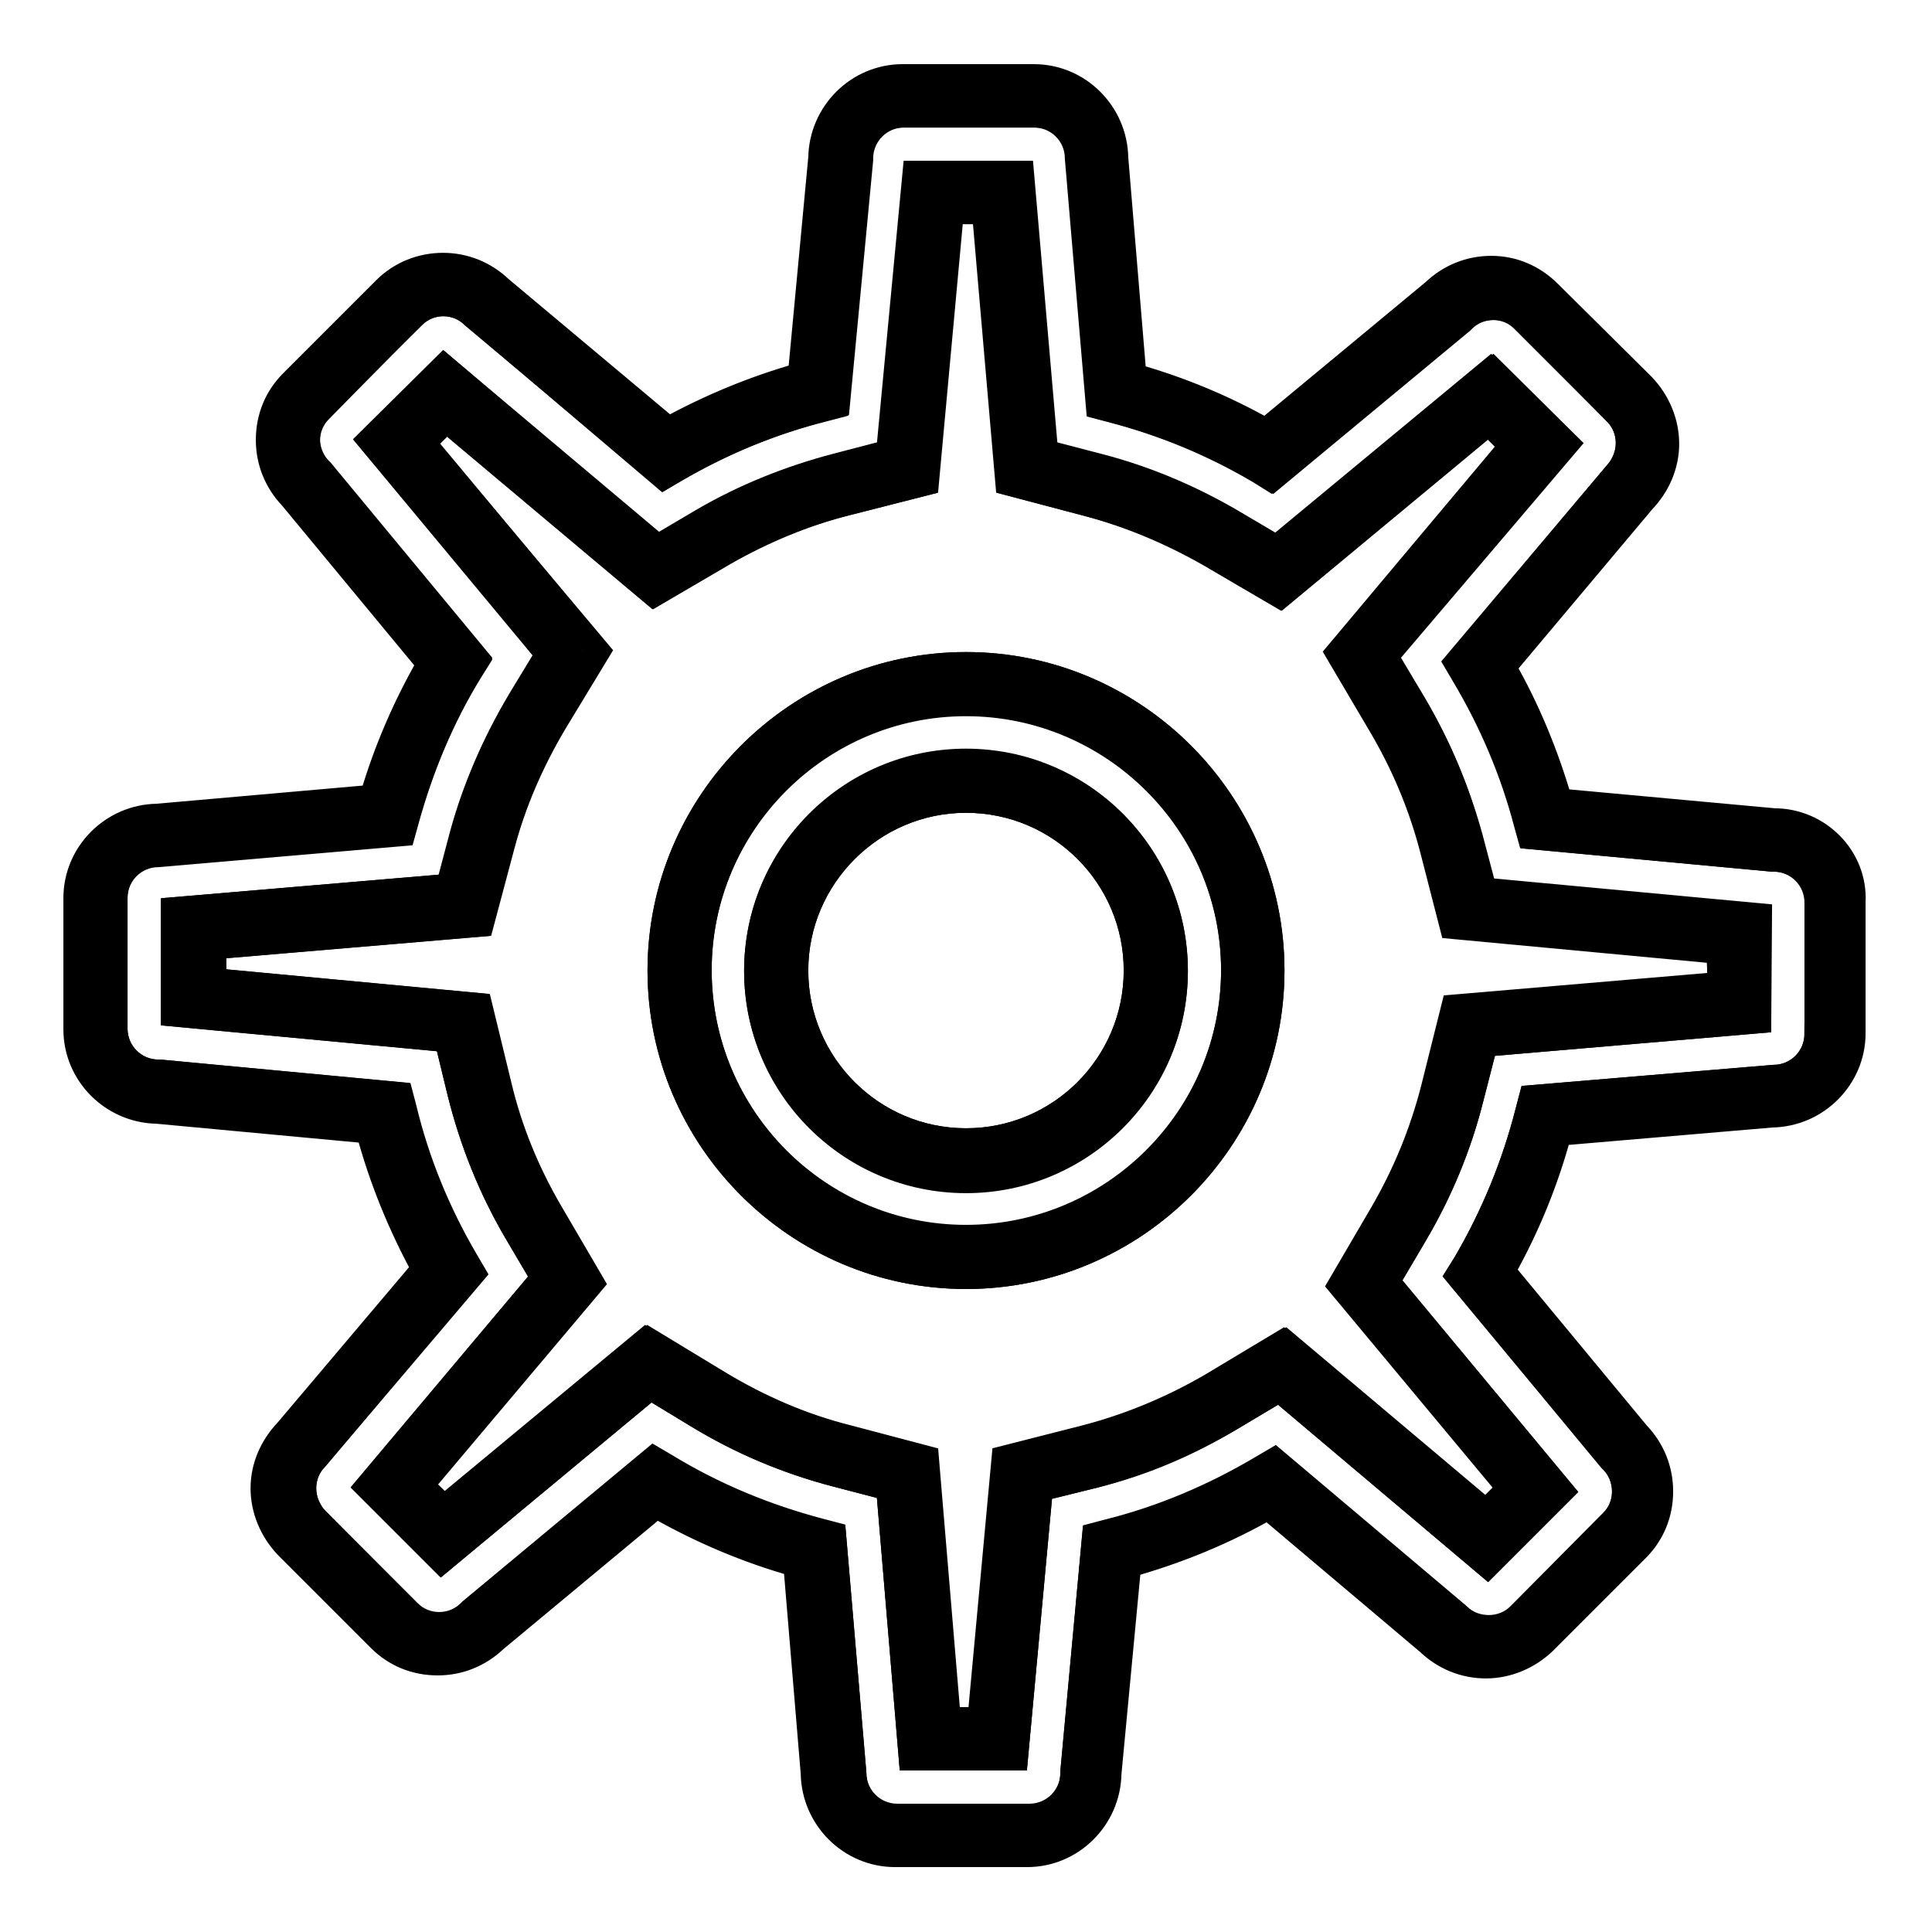
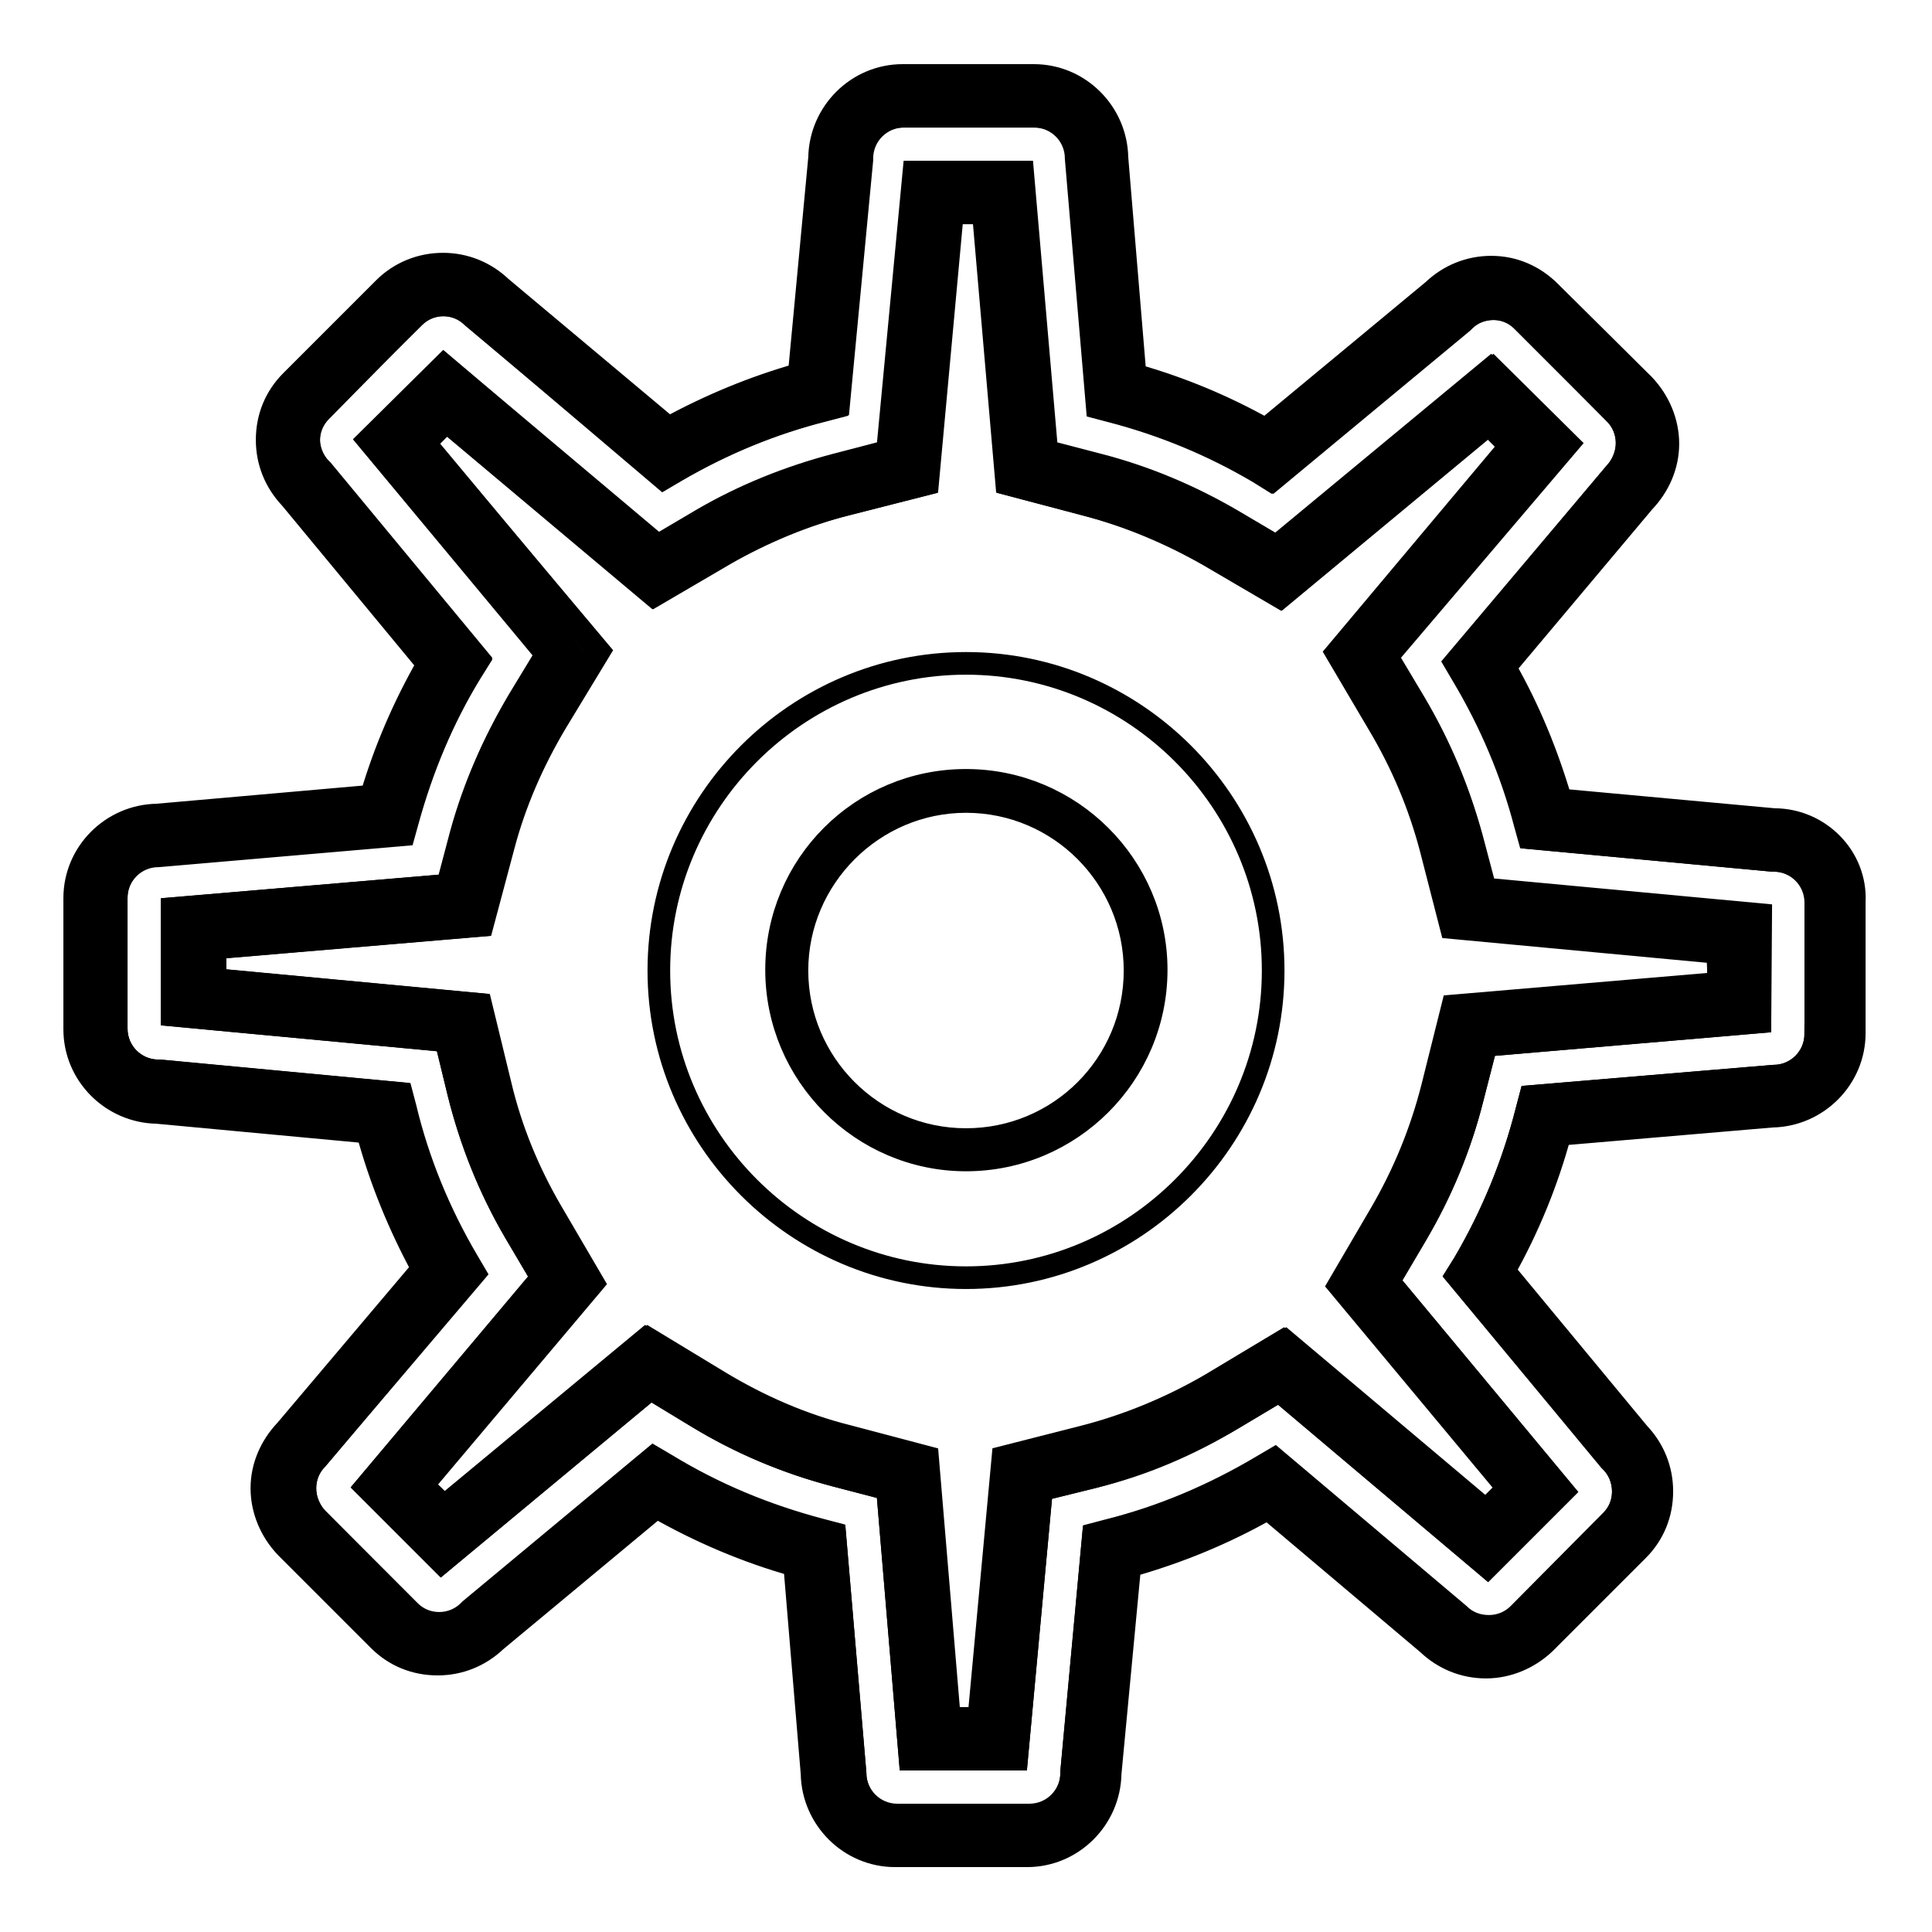
<svg xmlns="http://www.w3.org/2000/svg" version="1.1" x="0px" y="0px" viewBox="0 0 256 256" enable-background="new 0 0 256 256" xml:space="preserve">
  <g>
    <g>
-       <path stroke-width="3" fill-opacity="0" stroke="#000000" d="M128,106.2c-12.4,0-22.4,10.1-22.4,22.4c0,12.4,10.1,22.4,22.4,22.4c12.4,0,22.4-10.1,22.4-22.4C150.4,116.2,140.4,106.2,128,106.2z" />
      <path stroke-width="3" fill-opacity="0" stroke="#000000" d="M189.7,112.4c-1.5-5.7-3.8-11.2-6.9-16.4l-5.6-9.5l23-27.4l-2.9-2.9l-27.6,22.9l-9.4-5.5c-5-3-10.5-5.2-16.2-6.7l-10.6-2.8l-3.1-35.9h-4.2l-3.3,35.9l-10.6,2.7c-5.6,1.4-11.1,3.7-16.2,6.6l-9.4,5.5L59.2,55.8l-2.9,2.9l22.9,27.5l-5.7,9.5c-3.1,5.1-5.4,10.6-7,16.4l-2.8,10.5l-35.4,3v4.2l35.2,3.3l2.6,10.7c1.4,5.9,3.7,11.5,6.8,16.8l5.5,9.4l-22.6,26.8l2.9,2.9l26.9-22.3l9.4,5.7c5.3,3.2,11,5.6,17,7.2l10.6,2.8l2.9,34.6h4.2l3.2-34.6l10.6-2.7c5.9-1.5,11.7-3.9,17-7l9.5-5.7l26.8,22.5l3-3l-22.4-26.9l5.5-9.4c3.1-5.3,5.4-10.9,6.9-16.8l2.7-10.8l35.2-3v-4.2l-35.3-3.3L189.7,112.4z M128,169.3c-22.4,0-40.7-18.3-40.7-40.7c0-22.4,18.3-40.7,40.7-40.7s40.7,18.3,40.7,40.7C168.7,151,150.4,169.3,128,169.3z" />
-       <path stroke-width="3" fill-opacity="0" stroke="#000000" d="M128,93.4c-19.4,0-35.2,15.8-35.2,35.2c0,19.4,15.8,35.3,35.2,35.3c19.4,0,35.3-15.8,35.3-35.3C163.3,109.2,147.4,93.4,128,93.4z M128,156.5c-15.4,0-27.9-12.5-27.9-27.9c0-15.4,12.5-27.9,27.9-27.9c15.4,0,27.9,12.5,27.9,27.9C155.9,144,143.4,156.5,128,156.5z" />
-       <path stroke-width="3" fill-opacity="0" stroke="#000000" d="M128,87.9c-22.4,0-40.7,18.3-40.7,40.7c0,22.4,18.3,40.7,40.7,40.7s40.7-18.3,40.7-40.7C168.7,106.2,150.4,87.9,128,87.9z M128,166.6c-20.9,0-38-17-38-38s17-38,38-38c20.9,0,38,17,38,38S148.9,166.6,128,166.6z" />
      <path stroke-width="3" fill-opacity="0" stroke="#000000" d="M128,103.4c-13.9,0-25.1,11.2-25.1,25.1c0,13.9,11.3,25.2,25.1,25.2c13.9,0,25.2-11.3,25.2-25.2C153.2,114.7,141.9,103.4,128,103.4z M128,151c-12.4,0-22.4-10.1-22.4-22.4s10.1-22.4,22.4-22.4c12.4,0,22.4,10.1,22.4,22.4C150.4,141,140.4,151,128,151z" />
-       <path stroke-width="3" fill-opacity="0" stroke="#000000" d="M128,90.6c-20.9,0-38,17-38,38s17,38,38,38c20.9,0,38-17,38-38S148.9,90.6,128,90.6z M128,163.8c-19.4,0-35.2-15.8-35.2-35.3c0-19.4,15.8-35.2,35.2-35.2c19.4,0,35.3,15.8,35.3,35.2C163.3,148,147.4,163.8,128,163.8z" />
-       <path stroke-width="3" fill-opacity="0" stroke="#000000" d="M128,100.8c-15.4,0-27.9,12.5-27.9,27.9c0,15.4,12.5,27.9,27.9,27.9c15.4,0,27.9-12.5,27.9-27.9C155.9,113.2,143.4,100.8,128,100.8z M128,153.8c-13.9,0-25.1-11.3-25.1-25.2c0-13.9,11.3-25.1,25.1-25.1c13.9,0,25.2,11.2,25.2,25.1C153.2,142.5,141.9,153.8,128,153.8z" />
      <path stroke-width="3" fill-opacity="0" stroke="#000000" d="M235,114h-0.2l-32.2-3l-0.5-1.8c-1.8-6.9-4.6-13.5-8.3-19.7l-1-1.7L214,62.7c1.1-1.1,1.6-2.5,1.6-4c0-1.5-0.6-2.9-1.6-3.9l-12.3-12.3c-1.1-1.1-2.5-1.6-3.9-1.6c-1.5,0-2.9,0.6-4,1.6l-0.2,0.2l-25.2,20.9l-1.6-1c-6.1-3.6-12.6-6.3-19.5-8.1l-1.9-0.5l-2.8-33c0-3.1-2.5-5.6-5.6-5.6h-17.4c-3.1,0-5.6,2.5-5.6,5.6v0.2L111,53.9l-1.9,0.5c-6.8,1.7-13.3,4.4-19.5,8l-1.7,1L62.7,42c-1.1-1.1-2.5-1.6-3.9-1.6c-1.5,0-2.9,0.6-3.9,1.6L42.5,54.3c-1.1,1.1-1.6,2.5-1.6,3.9s0.6,2.9,1.6,3.9l0.2,0.2l20.7,25l-1,1.6c-3.7,6.2-6.5,12.8-8.4,19.6l-0.5,1.8L21,113.3c-3.1,0-5.6,2.5-5.6,5.6v17.4c0,3.1,2.5,5.6,5.6,5.6h0.3l31.9,3l0.5,1.9c1.7,7.1,4.5,13.9,8.2,20.2l1,1.7L42,193.3c-1.1,1.1-1.6,2.5-1.6,3.9s0.6,2.9,1.6,4l12.3,12.3c1.1,1.1,2.5,1.6,3.9,1.6c1.5,0,2.9-0.6,3.9-1.6l0.2-0.2l24.3-20.2l1.7,1c6.4,3.9,13.2,6.7,20.4,8.6l1.9,0.5l2.7,31.7c0,3.1,2.5,5.6,5.6,5.6h17.5c3.1,0,5.6-2.5,5.6-5.6v-0.2l2.9-31.4l1.9-0.5c7.2-1.8,14-4.7,20.4-8.5l1.7-1l24.4,20.6c1.1,1.1,2.5,1.6,4,1.6c1.5,0,2.9-0.6,3.9-1.6l12.3-12.4c1.1-1.1,1.6-2.5,1.6-3.9c0-1.5-0.6-2.9-1.6-4l-0.2-0.2L193,169l1-1.6c3.7-6.3,6.5-13.1,8.3-20.2l0.5-1.9l32.2-2.7c3.1,0,5.6-2.5,5.6-5.6v-17.4C240.6,116.5,238.1,114,235,114z M233.2,135.4l-36.3,3.1l-1.8,7c-1.6,6.4-4.1,12.5-7.5,18.2l-3.6,6.1l23.1,27.8l-10,10l-27.6-23.3l-6.2,3.7c-5.8,3.4-12,6-18.4,7.7l-6.9,1.7l-3.3,35.7h-14.1l-3-35.8l-6.9-1.8c-6.5-1.7-12.7-4.3-18.4-7.8l-6.1-3.7l-27.7,23l-10-10l23.3-27.7l-3.6-6.1c-3.3-5.7-5.8-11.9-7.4-18.3l-1.7-7l-36.2-3.4v-14.1l36.5-3.1l1.8-6.8c1.7-6.2,4.2-12.2,7.6-17.7l3.7-6.1L48.9,58.4l10-9.9l28.4,23.9l6.1-3.6c5.5-3.2,11.5-5.6,17.6-7.2l6.9-1.8l3.5-37h14.1l3.2,37l6.9,1.8c6.2,1.6,12.1,4.1,17.6,7.3l6.1,3.6l28.5-23.6l10,9.9L183.8,87l3.7,6.2c3.3,5.6,5.8,11.6,7.5,17.8l1.8,6.8l36.5,3.4L233.2,135.4L233.2,135.4z" />
      <path stroke-width="3" fill-opacity="0" stroke="#000000" d="M235.1,108.6l-28.3-2.6c-1.8-6.1-4.2-12-7.4-17.6l18.4-21.9c2-2.1,3.2-4.8,3.2-7.7c0-2.9-1.2-5.7-3.2-7.8l-12.4-12.3c-2.1-2.1-4.8-3.3-7.8-3.3c-2.9,0-5.6,1.1-7.7,3.1l-22.2,18.4c-5.5-3.1-11.3-5.5-17.3-7.2l-2.4-28.8c-0.1-6-5-10.9-11-10.9h-17.4c-6,0-10.9,4.9-11,10.9l-2.7,28.7c-6,1.7-11.8,4.1-17.3,7.1L66.4,38.1c-2.1-2-4.8-3.1-7.7-3.1c-2.9,0-5.7,1.1-7.8,3.2L38.6,50.5c-2.1,2.1-3.2,4.8-3.2,7.8c0,2.9,1.1,5.6,3.1,7.7l18.2,22c-3.2,5.6-5.7,11.4-7.5,17.5l-28.4,2.5c-6,0.1-10.9,5-10.9,11v17.4c0,6,4.9,10.9,10.9,11l27.9,2.6c1.7,6.3,4.2,12.4,7.3,18.1l-18.1,21.4c-2,2.1-3.2,4.8-3.2,7.7c0,2.9,1.2,5.7,3.2,7.8l12.3,12.3c2.1,2.1,4.8,3.2,7.8,3.2c2.9,0,5.6-1.1,7.7-3.1l21.3-17.7c5.8,3.3,11.9,5.9,18.3,7.7l2.3,27.6c0.1,6,5,10.9,11,10.9h17.5c6,0,10.9-4.9,11-10.9l2.6-27.5c6.4-1.8,12.5-4.3,18.3-7.6l21.2,17.9c2.1,2,4.8,3.1,7.7,3.1l0,0c2.9,0,5.7-1.2,7.8-3.2l12.3-12.3c2.1-2.1,3.2-4.8,3.2-7.8c0-2.9-1.1-5.6-3.1-7.7l-17.8-21.5c3.2-5.7,5.7-11.8,7.4-18.1l28.1-2.4c6-0.1,10.9-5,10.9-11v-17.4C246,113.6,241.1,108.6,235.1,108.6z M243.3,137c0,4.6-3.7,8.3-8.3,8.3l-30.1,2.6c-1.9,7.4-4.8,14.5-8.6,20.9l19.1,23c3.3,3.3,3.3,8.5,0,11.8l-12.3,12.3c-3.3,3.3-8.5,3.2-11.8,0l-22.8-19.2c-6.5,3.9-13.6,6.9-21.1,8.8l-2.7,29.5c0,4.6-3.7,8.3-8.3,8.3h-17.5c-4.6,0-8.3-3.7-8.3-8.3l-2.5-29.6c-7.5-2-14.6-5-21.1-8.9l-22.9,19c-3.3,3.3-8.5,3.3-11.8,0l-12.3-12.3c-3.3-3.3-3.3-8.5,0-11.8l19.4-23c-3.8-6.5-6.6-13.5-8.5-20.9l-30-2.8c-4.6,0-8.3-3.7-8.3-8.3V119c0-4.6,3.7-8.3,8.3-8.3l30.4-2.6c1.9-7.2,4.9-14.1,8.7-20.3L40.6,64.1c-3.3-3.3-3.3-8.5,0-11.7l12.3-12.3c3.2-3.2,8.5-3.2,11.7,0L88.3,60c6.2-3.6,13-6.4,20.2-8.3l2.9-30.7c0-4.6,3.7-8.3,8.3-8.3h17.4c4.6,0,8.3,3.7,8.3,8.3l2.6,30.8c7.2,1.9,13.9,4.7,20.2,8.4l23.7-19.7c3.3-3.3,8.5-3.3,11.8,0l12.3,12.3c3.3,3.3,3.3,8.5,0,11.8l-19.7,23.5c3.7,6.3,6.6,13.1,8.5,20.4l30.3,2.8c4.6,0,8.3,3.7,8.3,8.3L243.3,137L243.3,137z" />
      <path stroke-width="3" fill-opacity="0" stroke="#000000" d="M192.3,111.7c-1.6-6-4-11.7-7.2-17.1l-4.7-7.8L203.9,59l-6.5-6.5l-28.1,23.3l-7.8-4.6c-5.3-3.1-11-5.5-16.9-7l-8.8-2.3l-3.1-36.4h-9.1l-3.4,36.4l-8.7,2.2c-5.9,1.5-11.6,3.8-16.9,6.9l-7.8,4.5L59,52.1l-6.5,6.5l23.2,28L71,94.3c-3.2,5.3-5.7,11.1-7.2,17l-2.3,8.7l-36,3.1v9.1l35.7,3.3l2.2,8.9c1.5,6.1,3.9,12,7.1,17.5l4.6,7.8l-23,27.2l6.5,6.5l27.3-22.7l7.8,4.7c5.5,3.3,11.5,5.9,17.7,7.5l8.8,2.3l3,35.2h9.1l3.3-35.2l8.8-2.2c6.2-1.6,12.2-4,17.7-7.3l7.9-4.7l27.1,22.9l6.5-6.5l-22.7-27.4l4.6-7.8c3.2-5.5,5.6-11.4,7.2-17.5l2.2-8.9l35.8-3v-9.1l-35.9-3.4L192.3,111.7z M227.8,130.4l-35.2,3l-2.7,10.7c-1.5,5.9-3.8,11.5-6.9,16.8l-5.5,9.4l22.4,26.9l-2.9,3l-26.7-22.5l-9.5,5.7c-5.3,3.2-11,5.5-17,7l-10.6,2.7l-3.2,34.6h-4.2l-2.9-34.6l-10.6-2.8c-6-1.5-11.7-4-17-7.2l-9.4-5.7l-26.9,22.3l-3-2.9l22.6-26.8l-5.5-9.4c-3.1-5.3-5.4-10.9-6.8-16.8l-2.6-10.7l-35.2-3.3v-4.2l35.4-3l2.8-10.5c1.5-5.7,3.9-11.2,7-16.4l5.7-9.4L56.2,58.7l2.9-2.9l27.5,23.1l9.4-5.5c5.1-3,10.6-5.2,16.2-6.6l10.6-2.7l3.3-35.9h4.2l3.1,35.9l10.6,2.8c5.7,1.5,11.1,3.8,16.2,6.7l9.4,5.5l27.6-22.9l2.9,2.9l-23,27.4l5.6,9.5c3.1,5.2,5.4,10.7,6.9,16.4l2.7,10.5l35.3,3.3L227.8,130.4L227.8,130.4z" />
      <path stroke-width="3" fill-opacity="0" stroke="#000000" d="M235,111.3l-30.3-2.8c-1.9-7.3-4.8-14.1-8.5-20.4l19.7-23.5c3.3-3.3,3.3-8.5,0-11.8l-12.3-12.3c-3.2-3.3-8.5-3.3-11.8,0l-23.7,19.7c-6.2-3.7-13-6.5-20.2-8.4L145.4,21c0-4.6-3.7-8.3-8.3-8.3h-17.4c-4.6,0-8.3,3.7-8.3,8.3l-2.9,30.7c-7.2,1.8-13.9,4.6-20.2,8.3L64.6,40.1c-3.2-3.2-8.5-3.2-11.7,0L40.6,52.4c-3.3,3.3-3.3,8.5,0,11.7l19.5,23.6c-3.8,6.3-6.7,13.1-8.7,20.3L21,110.6c-4.6,0-8.3,3.7-8.3,8.3v17.4c0,4.6,3.7,8.3,8.3,8.3l30,2.8c1.8,7.5,4.7,14.4,8.5,20.9l-19.4,23c-3.3,3.3-3.3,8.5,0,11.8l12.3,12.3c3.3,3.3,8.5,3.3,11.8,0l22.9-19c6.5,3.9,13.6,7,21.1,8.9l2.5,29.6c0,4.6,3.7,8.3,8.3,8.3h17.5c4.6,0,8.3-3.7,8.3-8.3l2.7-29.5c7.5-1.9,14.7-4.9,21.1-8.8l22.8,19.2c3.3,3.2,8.5,3.3,11.8,0l12.3-12.4c3.3-3.2,3.3-8.5,0-11.8l-19.1-23c3.8-6.5,6.7-13.5,8.6-20.9l30.1-2.6c4.6,0,8.3-3.7,8.3-8.3v-17.4C243.3,115,239.6,111.3,235,111.3z M240.6,137c0,3.1-2.5,5.6-5.6,5.6l-32.2,2.7l-0.5,1.9c-1.8,7.1-4.6,13.9-8.3,20.2l-1,1.6l20.3,24.5l0.2,0.2c1.1,1.1,1.6,2.5,1.6,4c0,1.5-0.6,2.9-1.6,3.9L201.2,214c-1.1,1.1-2.5,1.6-3.9,1.6c-1.5,0-2.9-0.6-4-1.6l-24.4-20.6l-1.7,1c-6.4,3.8-13.2,6.7-20.4,8.5l-1.9,0.5l-2.9,31.4v0.2c0,3.1-2.5,5.6-5.6,5.6h-17.5c-3.1,0-5.6-2.5-5.6-5.6l-2.7-31.7l-1.9-0.5c-7.2-1.9-14-4.7-20.4-8.6l-1.7-1l-24.3,20.2l-0.2,0.2c-1.1,1.1-2.5,1.6-3.9,1.6c-1.5,0-2.9-0.6-3.9-1.6L42,201.2c-1.1-1.1-1.6-2.5-1.6-4c0-1.5,0.6-2.9,1.6-3.9l20.7-24.6l-1-1.7c-3.7-6.4-6.5-13.1-8.2-20.2l-0.5-1.9l-31.9-3H21c-3.1,0-5.6-2.5-5.6-5.6V119c0-3.1,2.5-5.6,5.6-5.6l32.5-2.8l0.5-1.8c1.9-6.9,4.6-13.5,8.4-19.7l1-1.6l-20.7-25l-0.2-0.2c-1.1-1.1-1.6-2.5-1.6-3.9c0-1.5,0.6-2.9,1.6-3.9L54.8,42c1.1-1.1,2.5-1.6,3.9-1.6c1.5,0,2.9,0.6,3.9,1.6L88,63.3l1.7-1c6.1-3.6,12.7-6.2,19.5-8l1.9-0.5l3.1-32.6V21c0-3.1,2.5-5.6,5.6-5.6h17.4c3.1,0,5.6,2.5,5.6,5.6l2.8,33l1.9,0.5c6.8,1.8,13.4,4.5,19.5,8.1l1.6,1l25.2-20.9l0.2-0.2c1.1-1.1,2.5-1.6,4-1.6c1.5,0,2.9,0.6,3.9,1.6L214,54.8c1.1,1.1,1.6,2.5,1.6,3.9s-0.6,2.9-1.6,4l-21.1,25.1l1,1.7c3.7,6.2,6.5,12.8,8.3,19.7l0.5,1.8l32.2,3h0.2c3.1,0,5.6,2.5,5.6,5.6V137L240.6,137z" />
      <path stroke-width="3" fill-opacity="0" stroke="#000000" d="M194.9,111c-1.6-6.2-4.1-12.2-7.5-17.8l-3.7-6.2l23.8-28.2l-10-9.9l-28.5,23.6l-6.1-3.6c-5.5-3.2-11.4-5.7-17.6-7.3l-6.9-1.8l-3.2-37h-14.1l-3.5,37l-6.9,1.8c-6.1,1.6-12.1,4-17.6,7.2l-6.1,3.6L58.8,48.4l-10,9.9l23.6,28.4l-3.7,6.1c-3.3,5.6-5.9,11.5-7.6,17.7l-1.8,6.8l-36.5,3.1v14.1l36.3,3.4l1.7,7c1.6,6.4,4,12.5,7.4,18.3l3.6,6.1l-23.3,27.7l10,10l27.7-23l6.1,3.7c5.8,3.5,11.9,6.1,18.4,7.8l6.9,1.8l3,35.8h14.1l3.3-35.7l6.9-1.7c6.5-1.6,12.6-4.2,18.4-7.7l6.2-3.7l27.6,23.3l10-10L184,169.8l3.6-6.1c3.3-5.7,5.9-11.8,7.5-18.2l1.8-7l36.3-3.1v-14.1l-36.5-3.4L194.9,111z M230.5,132.9l-35.8,3l-2.2,8.9c-1.5,6.1-3.9,12-7.2,17.5l-4.6,7.8l22.7,27.4l-6.5,6.5L169.9,181l-7.9,4.7c-5.5,3.3-11.5,5.8-17.7,7.3l-8.8,2.2l-3.3,35.2h-9.1l-3-35.2l-8.8-2.3c-6.2-1.6-12.2-4.1-17.7-7.5l-7.8-4.7l-27.3,22.7l-6.5-6.5l23-27.2l-4.6-7.8c-3.2-5.5-5.6-11.4-7.1-17.5l-2.2-8.9l-35.7-3.3v-9.1l35.9-3.1l2.3-8.7c1.6-6,4-11.7,7.2-17l4.7-7.8l-23.2-28l6.5-6.5l27.9,23.5l7.8-4.5c5.3-3.1,11-5.4,16.9-6.9l8.7-2.2l3.4-36.4h9.1l3.1,36.4l8.8,2.3c5.9,1.5,11.6,3.9,16.9,7l7.8,4.6l28.1-23.3l6.5,6.5l-23.4,27.8l4.6,7.8c3.2,5.4,5.6,11.1,7.2,17.1l2.3,8.7l35.9,3.4V132.9L230.5,132.9z" />
    </g>
  </g>
</svg>